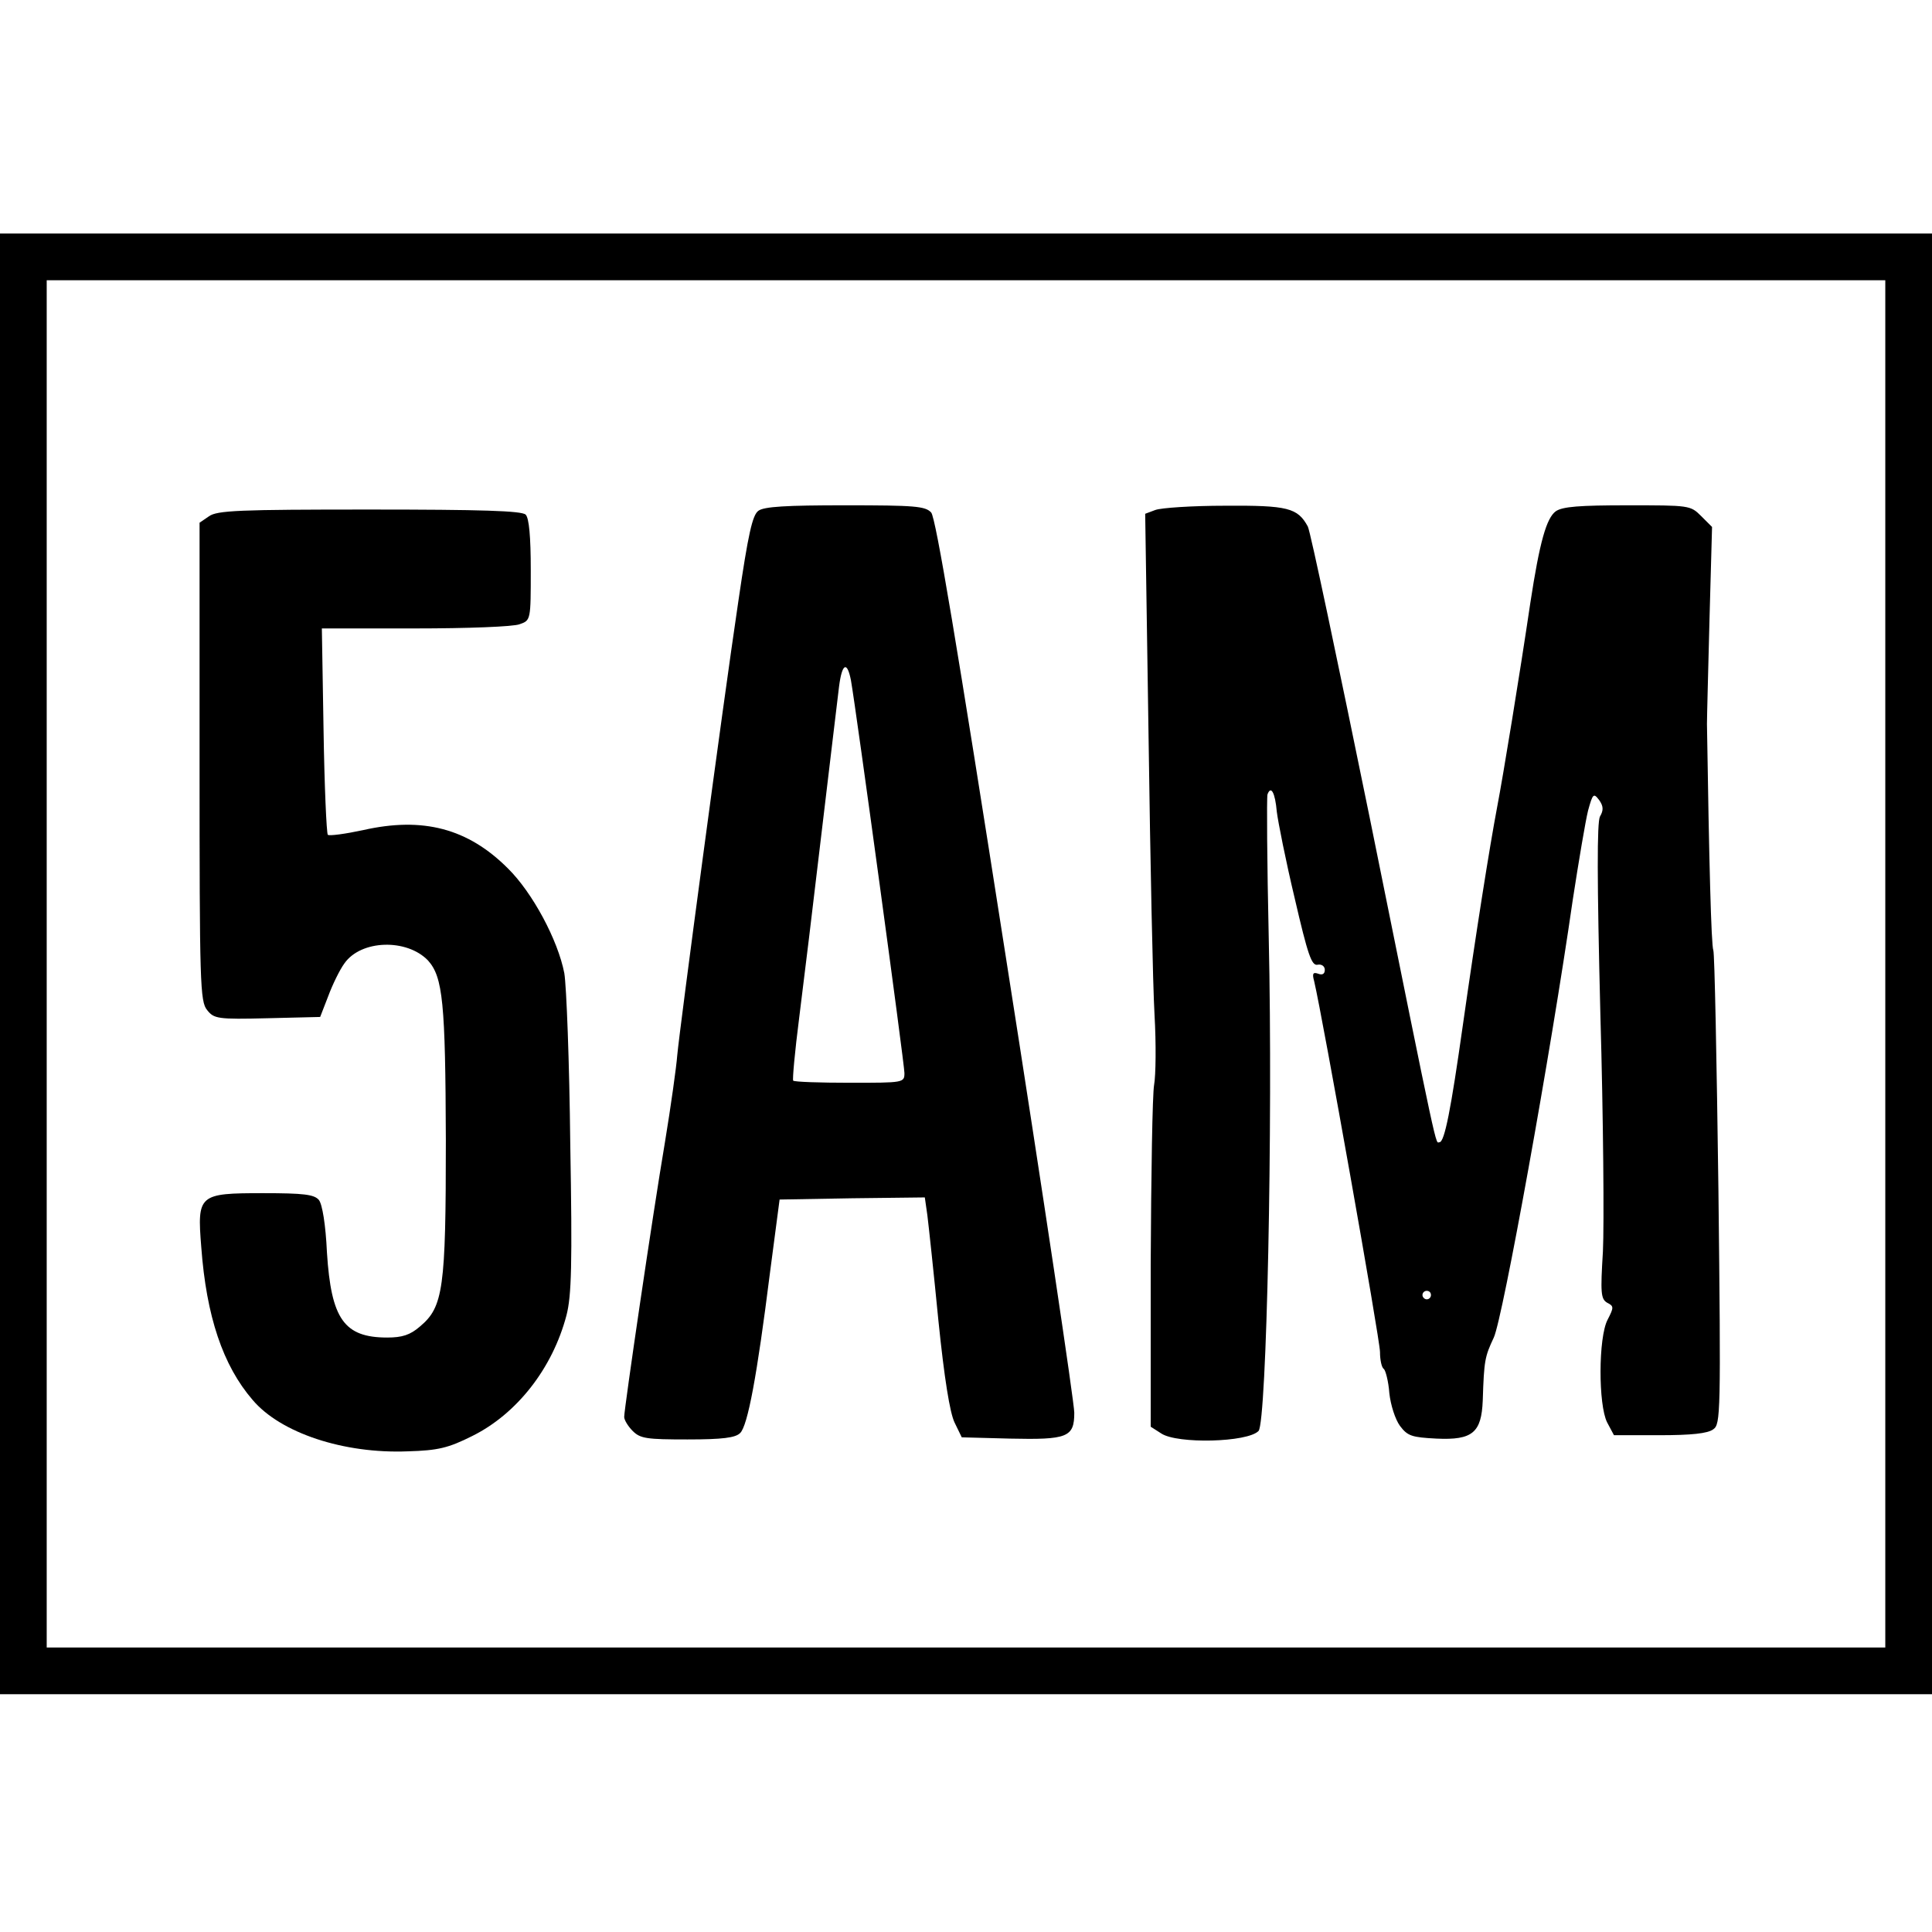
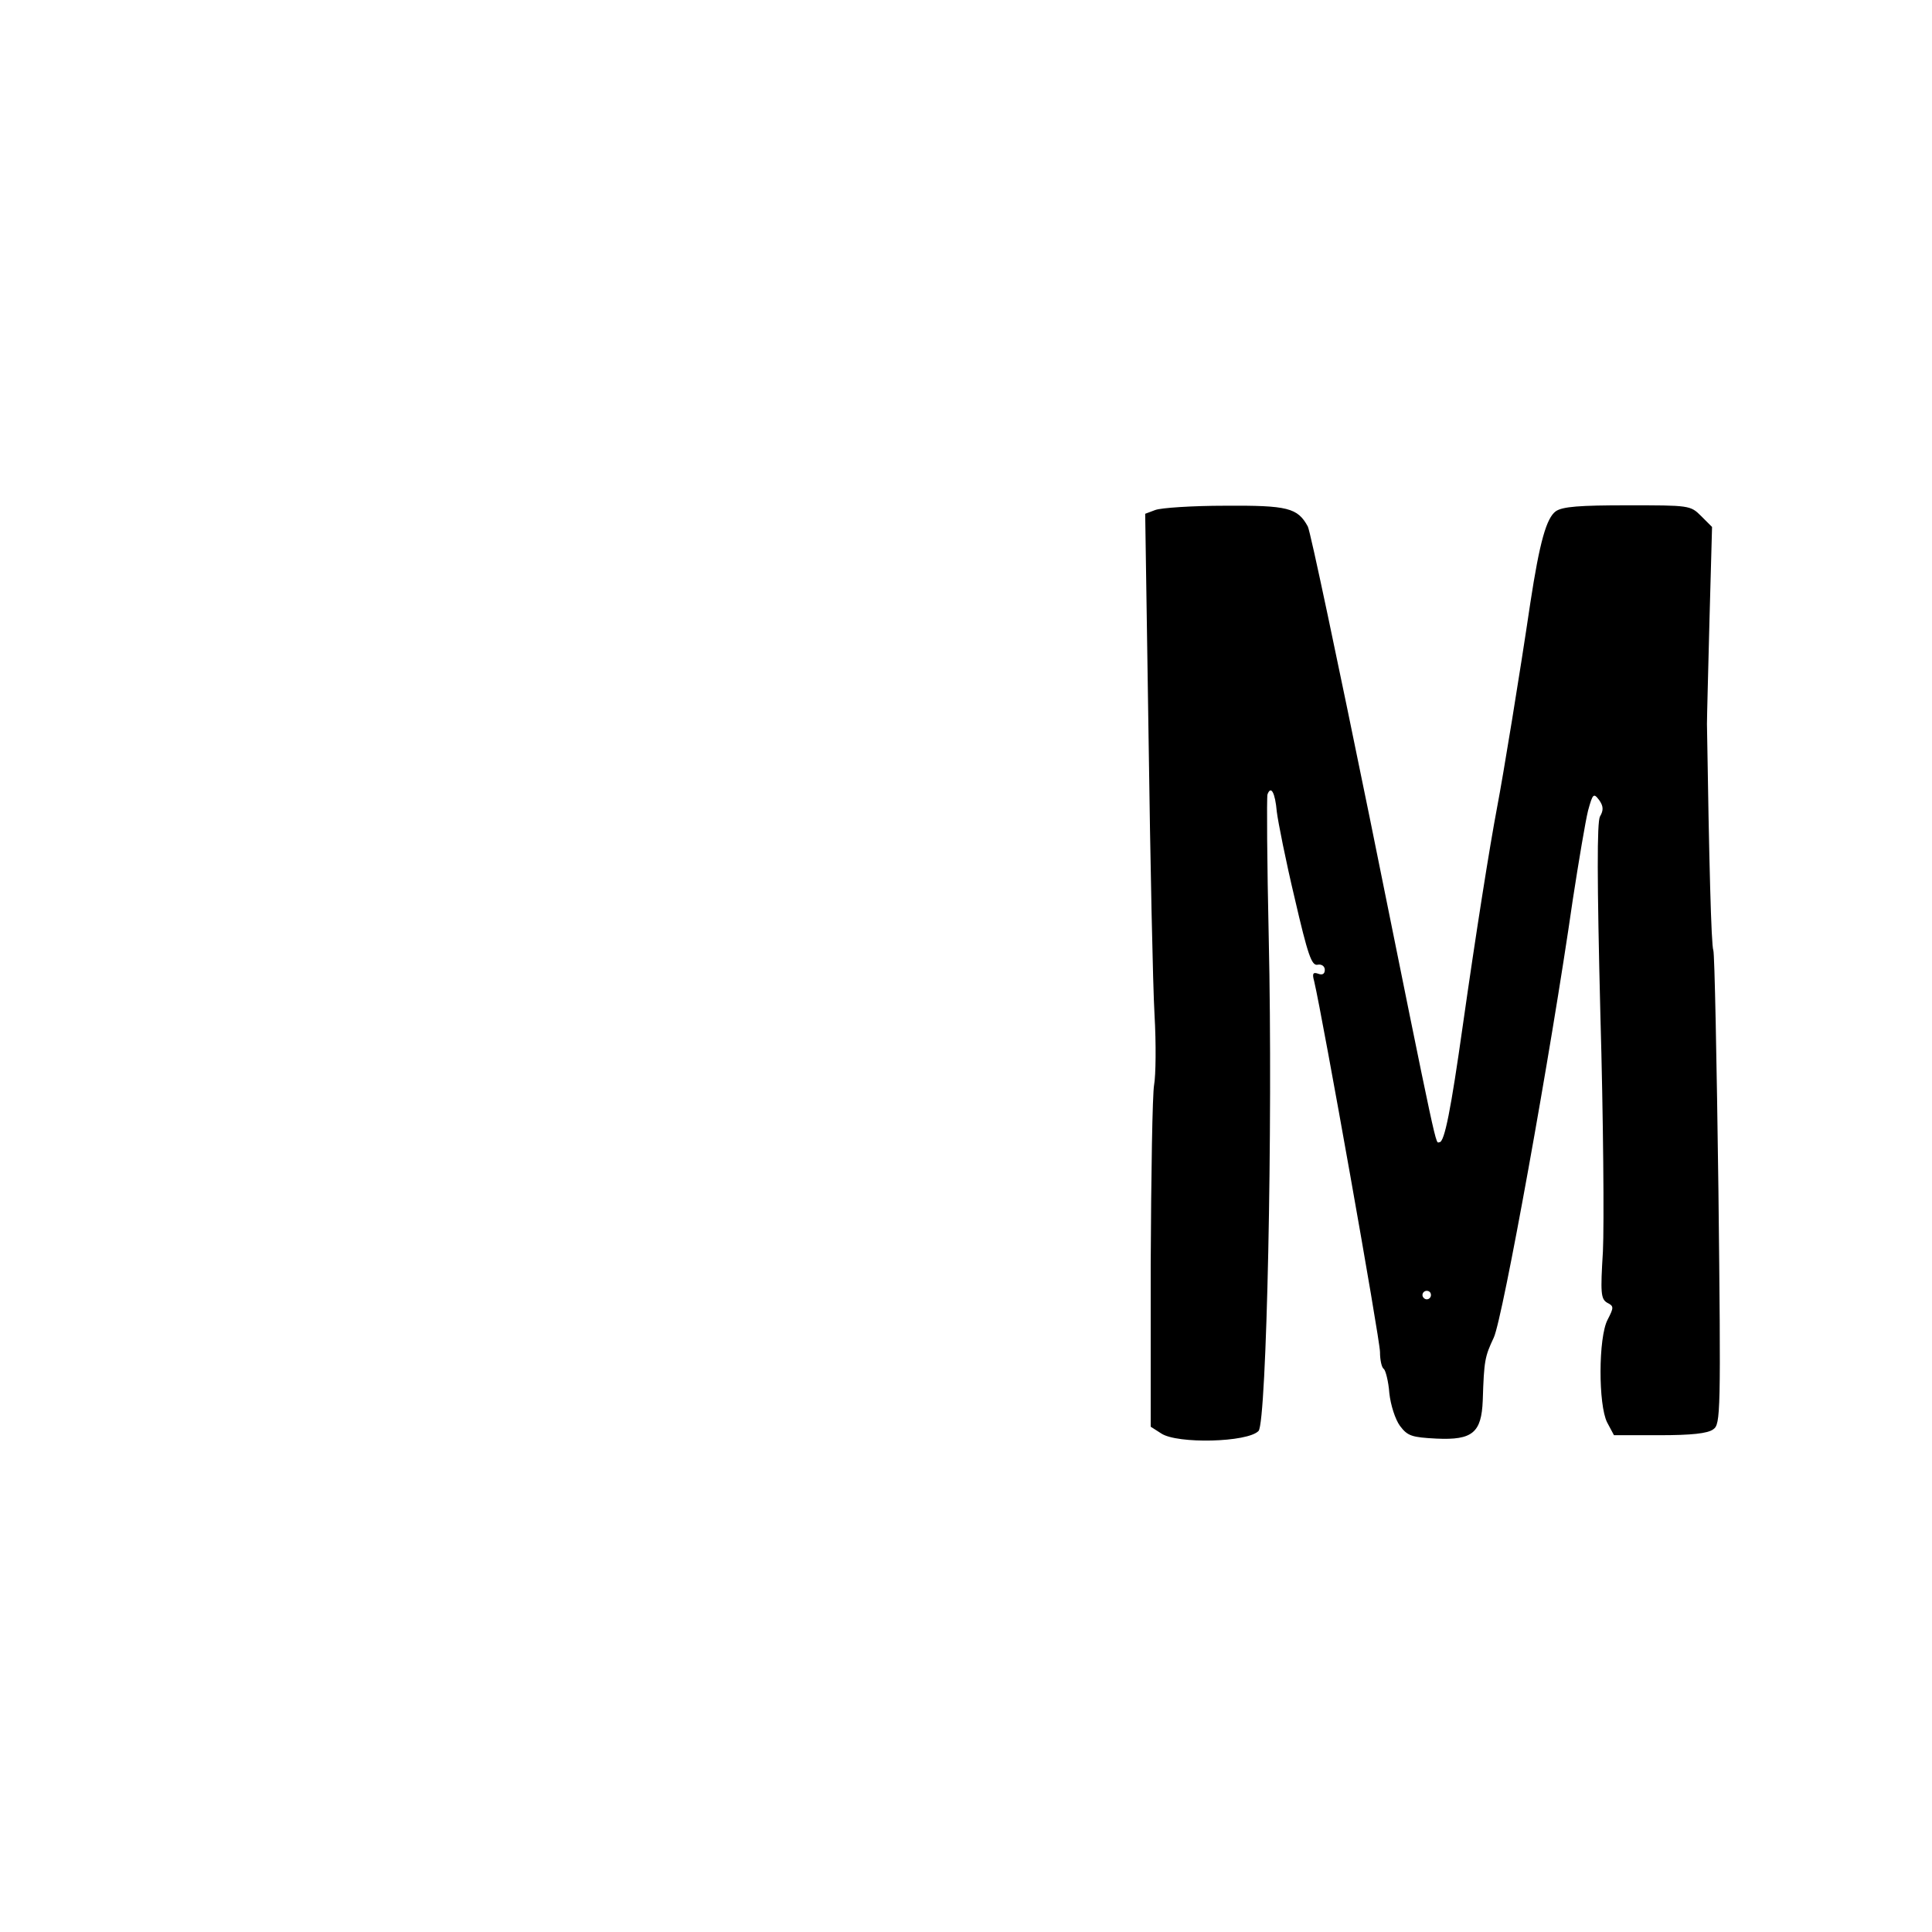
<svg xmlns="http://www.w3.org/2000/svg" version="1.0" width="455pt" height="455pt" viewBox="0 0 455 455" preserveAspectRatio="xMidYMid meet">
  <g transform="translate(0,455) scale(0.1,-0.1)" fill="#000000" stroke="none">
-     <path d="M0 2280 l0 -1720 2275 0 2275 0 0 1720 0 1720 -2275 0 -2275 0 0 -1720z m4440 0 l0 -1610 -2165 0 -2165 0 0 1610 0 1610 2165 0 2165 0 0 -1610z" />
-     <path d="M1786 3347 c-14 -10 -24 -55 -47 -212 -38 -255 -138 -1005 -144 -1070 -2 -27 -15 -120 -29 -205 -29 -171 -96 -628 -96 -647 0 -7 9 -22 20 -33 18 -18 33 -20 129 -20 83 0 113 4 124 15 18 17 40 136 70 375 l23 175 171 3 171 2 6 -42 c3 -24 15 -135 26 -248 14 -137 27 -217 38 -240 l17 -35 113 -3 c136 -3 152 3 152 61 0 23 -72 506 -161 1072 -116 742 -165 1035 -176 1048 -14 15 -38 17 -203 17 -138 0 -191 -3 -204 -13z m218 -399 c12 -67 126 -904 126 -925 0 -23 -2 -23 -128 -23 -71 0 -131 2 -134 5 -2 3 4 69 14 147 10 79 34 276 53 438 19 162 38 316 41 343 7 55 19 61 28 15z" />
    <path d="M2721 3349 l-24 -9 8 -528 c4 -290 10 -583 14 -652 4 -69 3 -143 -1 -165 -4 -22 -7 -212 -8 -422 l0 -383 25 -16 c38 -25 203 -21 229 6 19 21 34 718 24 1160 -4 179 -5 331 -3 339 8 22 18 5 22 -41 3 -24 21 -115 42 -203 31 -134 40 -160 54 -157 10 2 17 -4 17 -12 0 -10 -6 -13 -16 -9 -12 4 -14 0 -9 -18 20 -85 155 -844 155 -873 0 -19 4 -37 9 -40 4 -3 11 -29 13 -57 3 -28 14 -62 25 -77 18 -24 28 -27 86 -30 85 -4 106 14 109 90 3 95 5 103 26 148 21 45 134 669 186 1031 14 91 30 186 36 210 11 40 13 42 26 25 10 -14 11 -24 2 -39 -7 -14 -7 -147 1 -466 7 -245 9 -496 6 -558 -6 -98 -5 -112 10 -121 16 -8 16 -11 1 -40 -22 -42 -22 -201 -1 -242 l16 -30 107 0 c75 0 114 4 127 14 17 12 18 35 12 564 -4 303 -9 557 -12 564 -5 12 -10 209 -15 533 0 17 3 128 6 247 l6 217 -26 26 c-25 25 -28 25 -173 25 -113 0 -153 -3 -169 -14 -22 -16 -38 -72 -60 -216 -25 -169 -64 -407 -78 -480 -18 -95 -50 -297 -81 -515 -28 -198 -43 -275 -55 -275 -10 0 1 -53 -164 763 -75 367 -140 676 -146 687 -24 44 -47 50 -195 49 -77 0 -151 -5 -164 -10z m649 -1849 c0 -5 -4 -10 -10 -10 -5 0 -10 5 -10 10 0 6 5 10 10 10 6 0 10 -4 10 -10z" />
-     <path d="M492 3334 l-22 -15 0 -563 c0 -522 1 -565 18 -585 16 -20 24 -22 142 -19 l124 3 19 49 c10 27 27 62 38 77 39 56 147 59 197 7 35 -39 41 -99 42 -424 0 -349 -6 -392 -61 -438 -23 -20 -42 -26 -77 -26 -102 0 -132 44 -142 200 -3 66 -11 114 -19 124 -11 13 -36 16 -131 16 -152 0 -156 -3 -146 -127 12 -163 51 -279 121 -360 66 -78 215 -127 365 -121 72 2 96 8 152 36 105 52 189 159 222 284 12 46 14 120 9 405 -2 191 -9 372 -14 401 -15 78 -75 190 -133 247 -94 94 -200 122 -341 90 -42 -9 -79 -14 -83 -11 -3 4 -8 115 -10 246 l-4 240 220 0 c121 0 232 4 246 10 26 9 26 10 26 128 0 78 -4 122 -12 130 -9 9 -104 12 -368 12 -306 0 -359 -2 -378 -16z" />
  </g>
</svg>